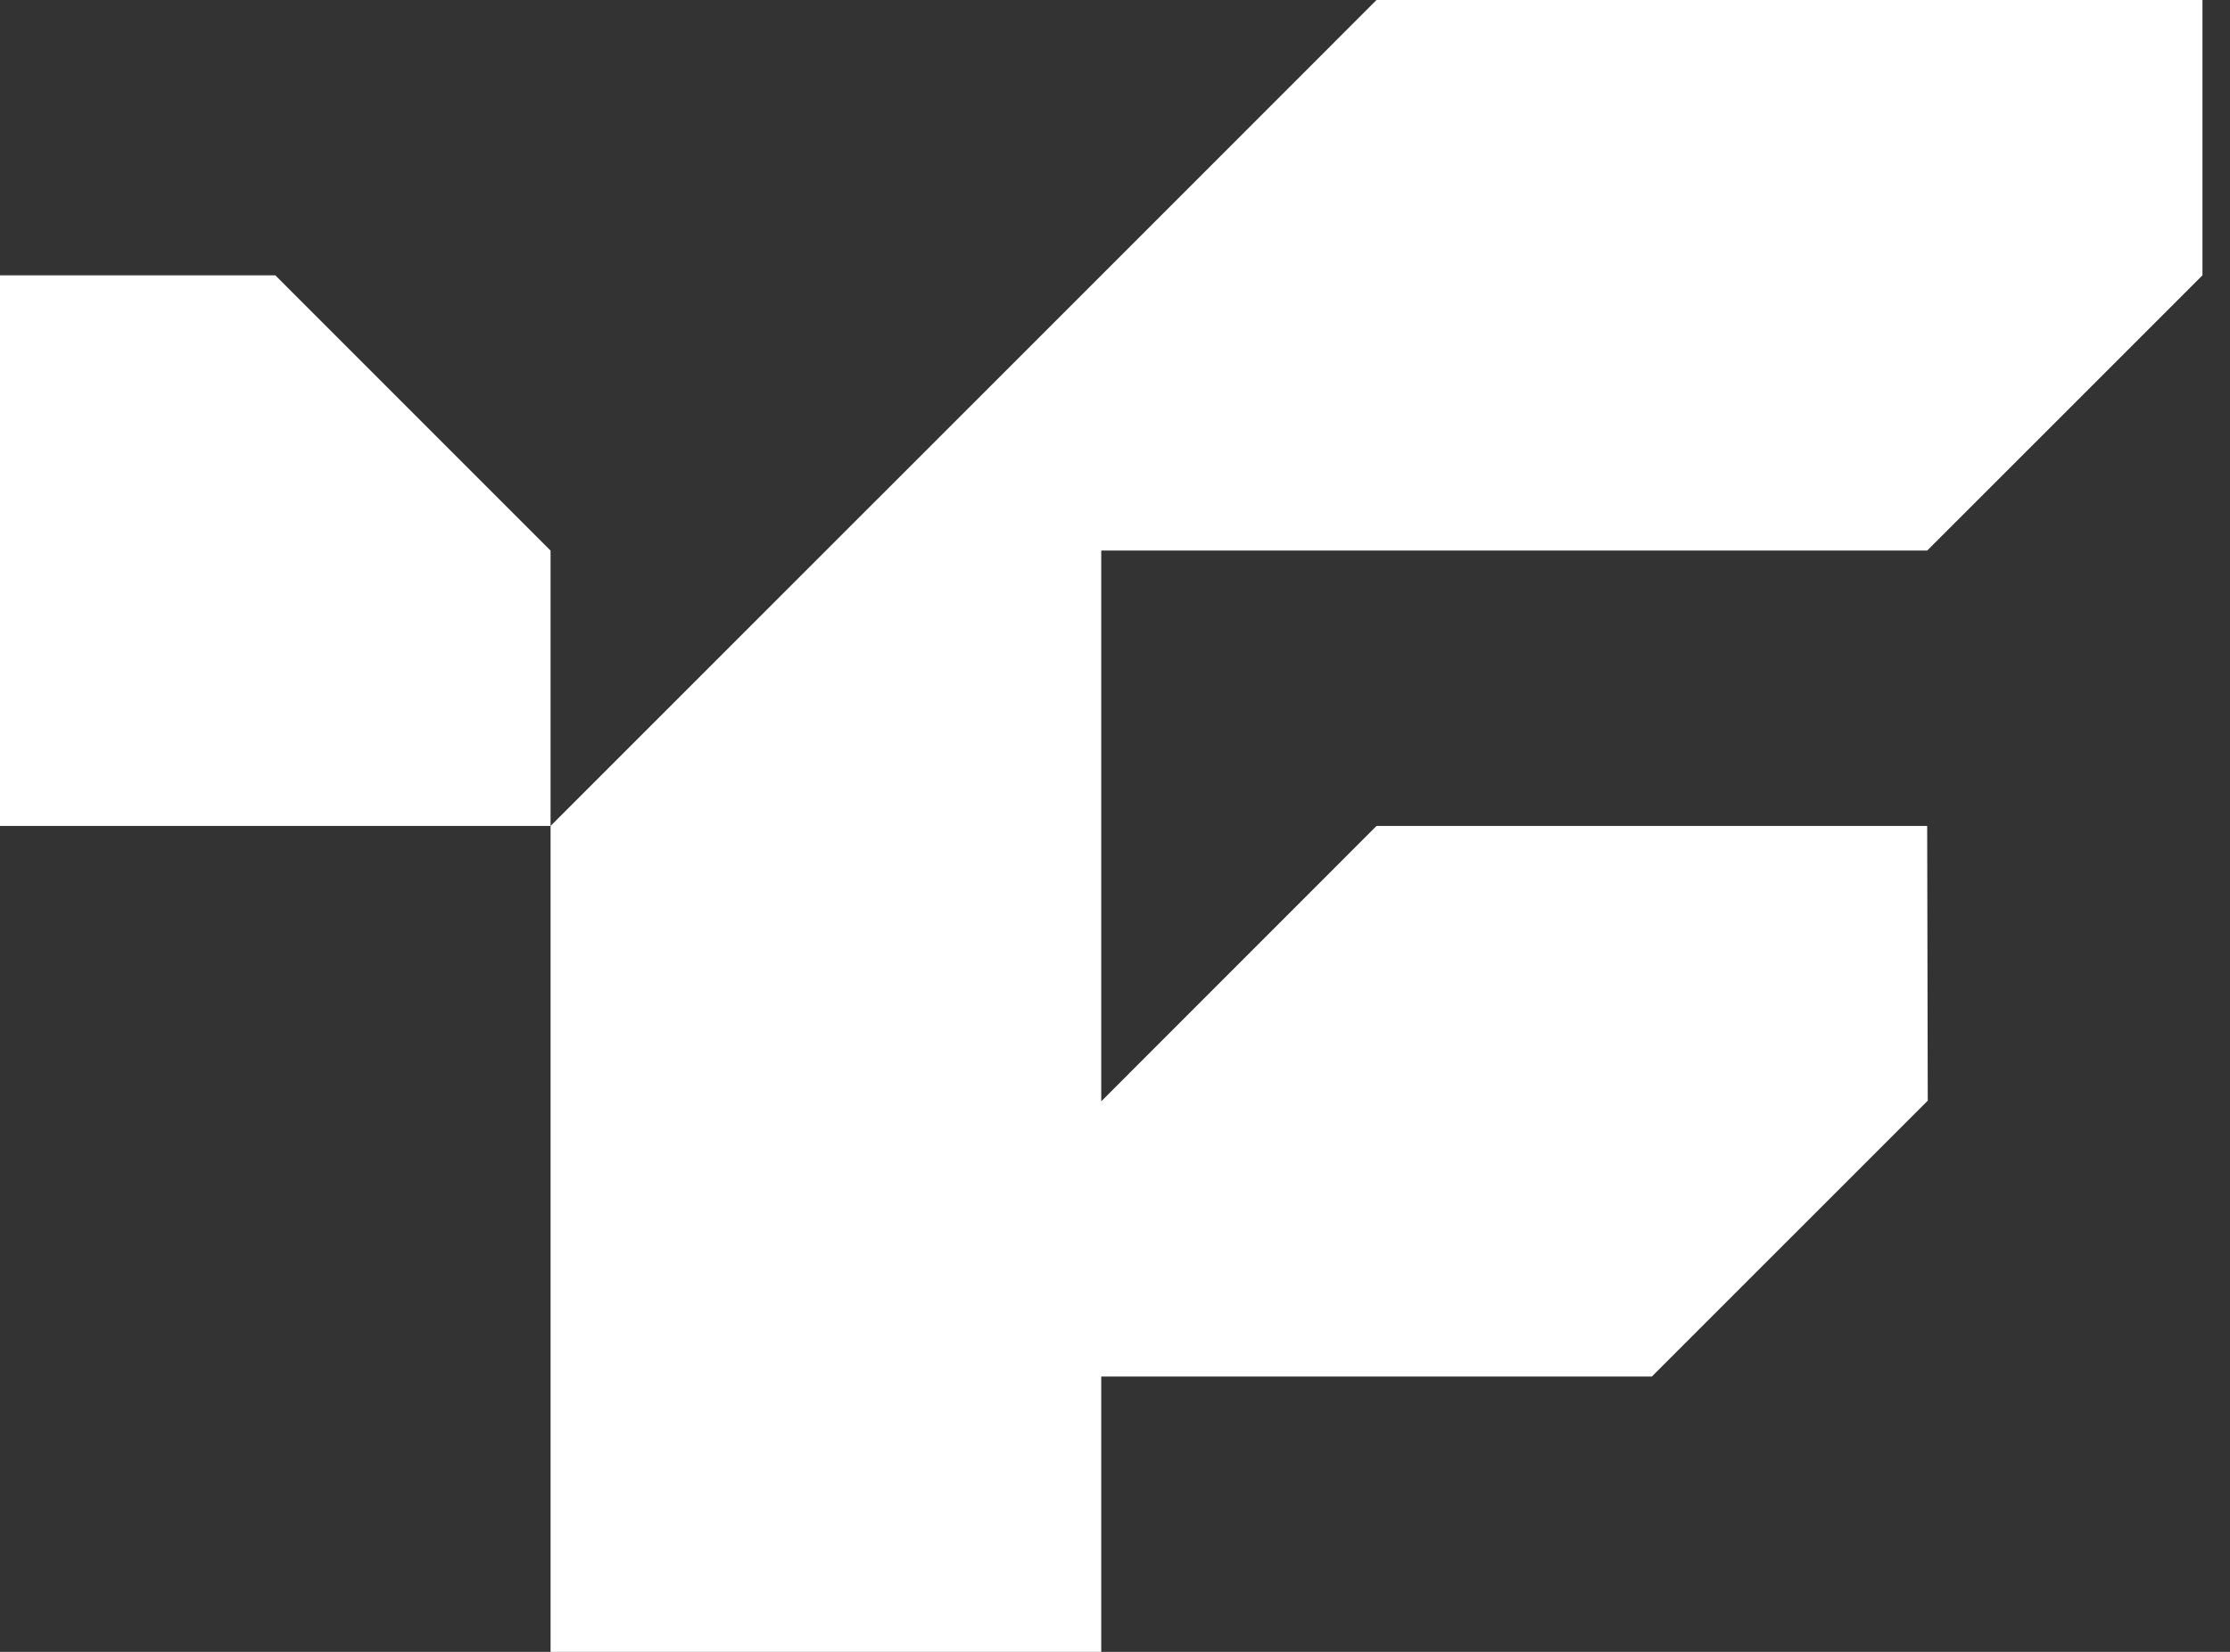
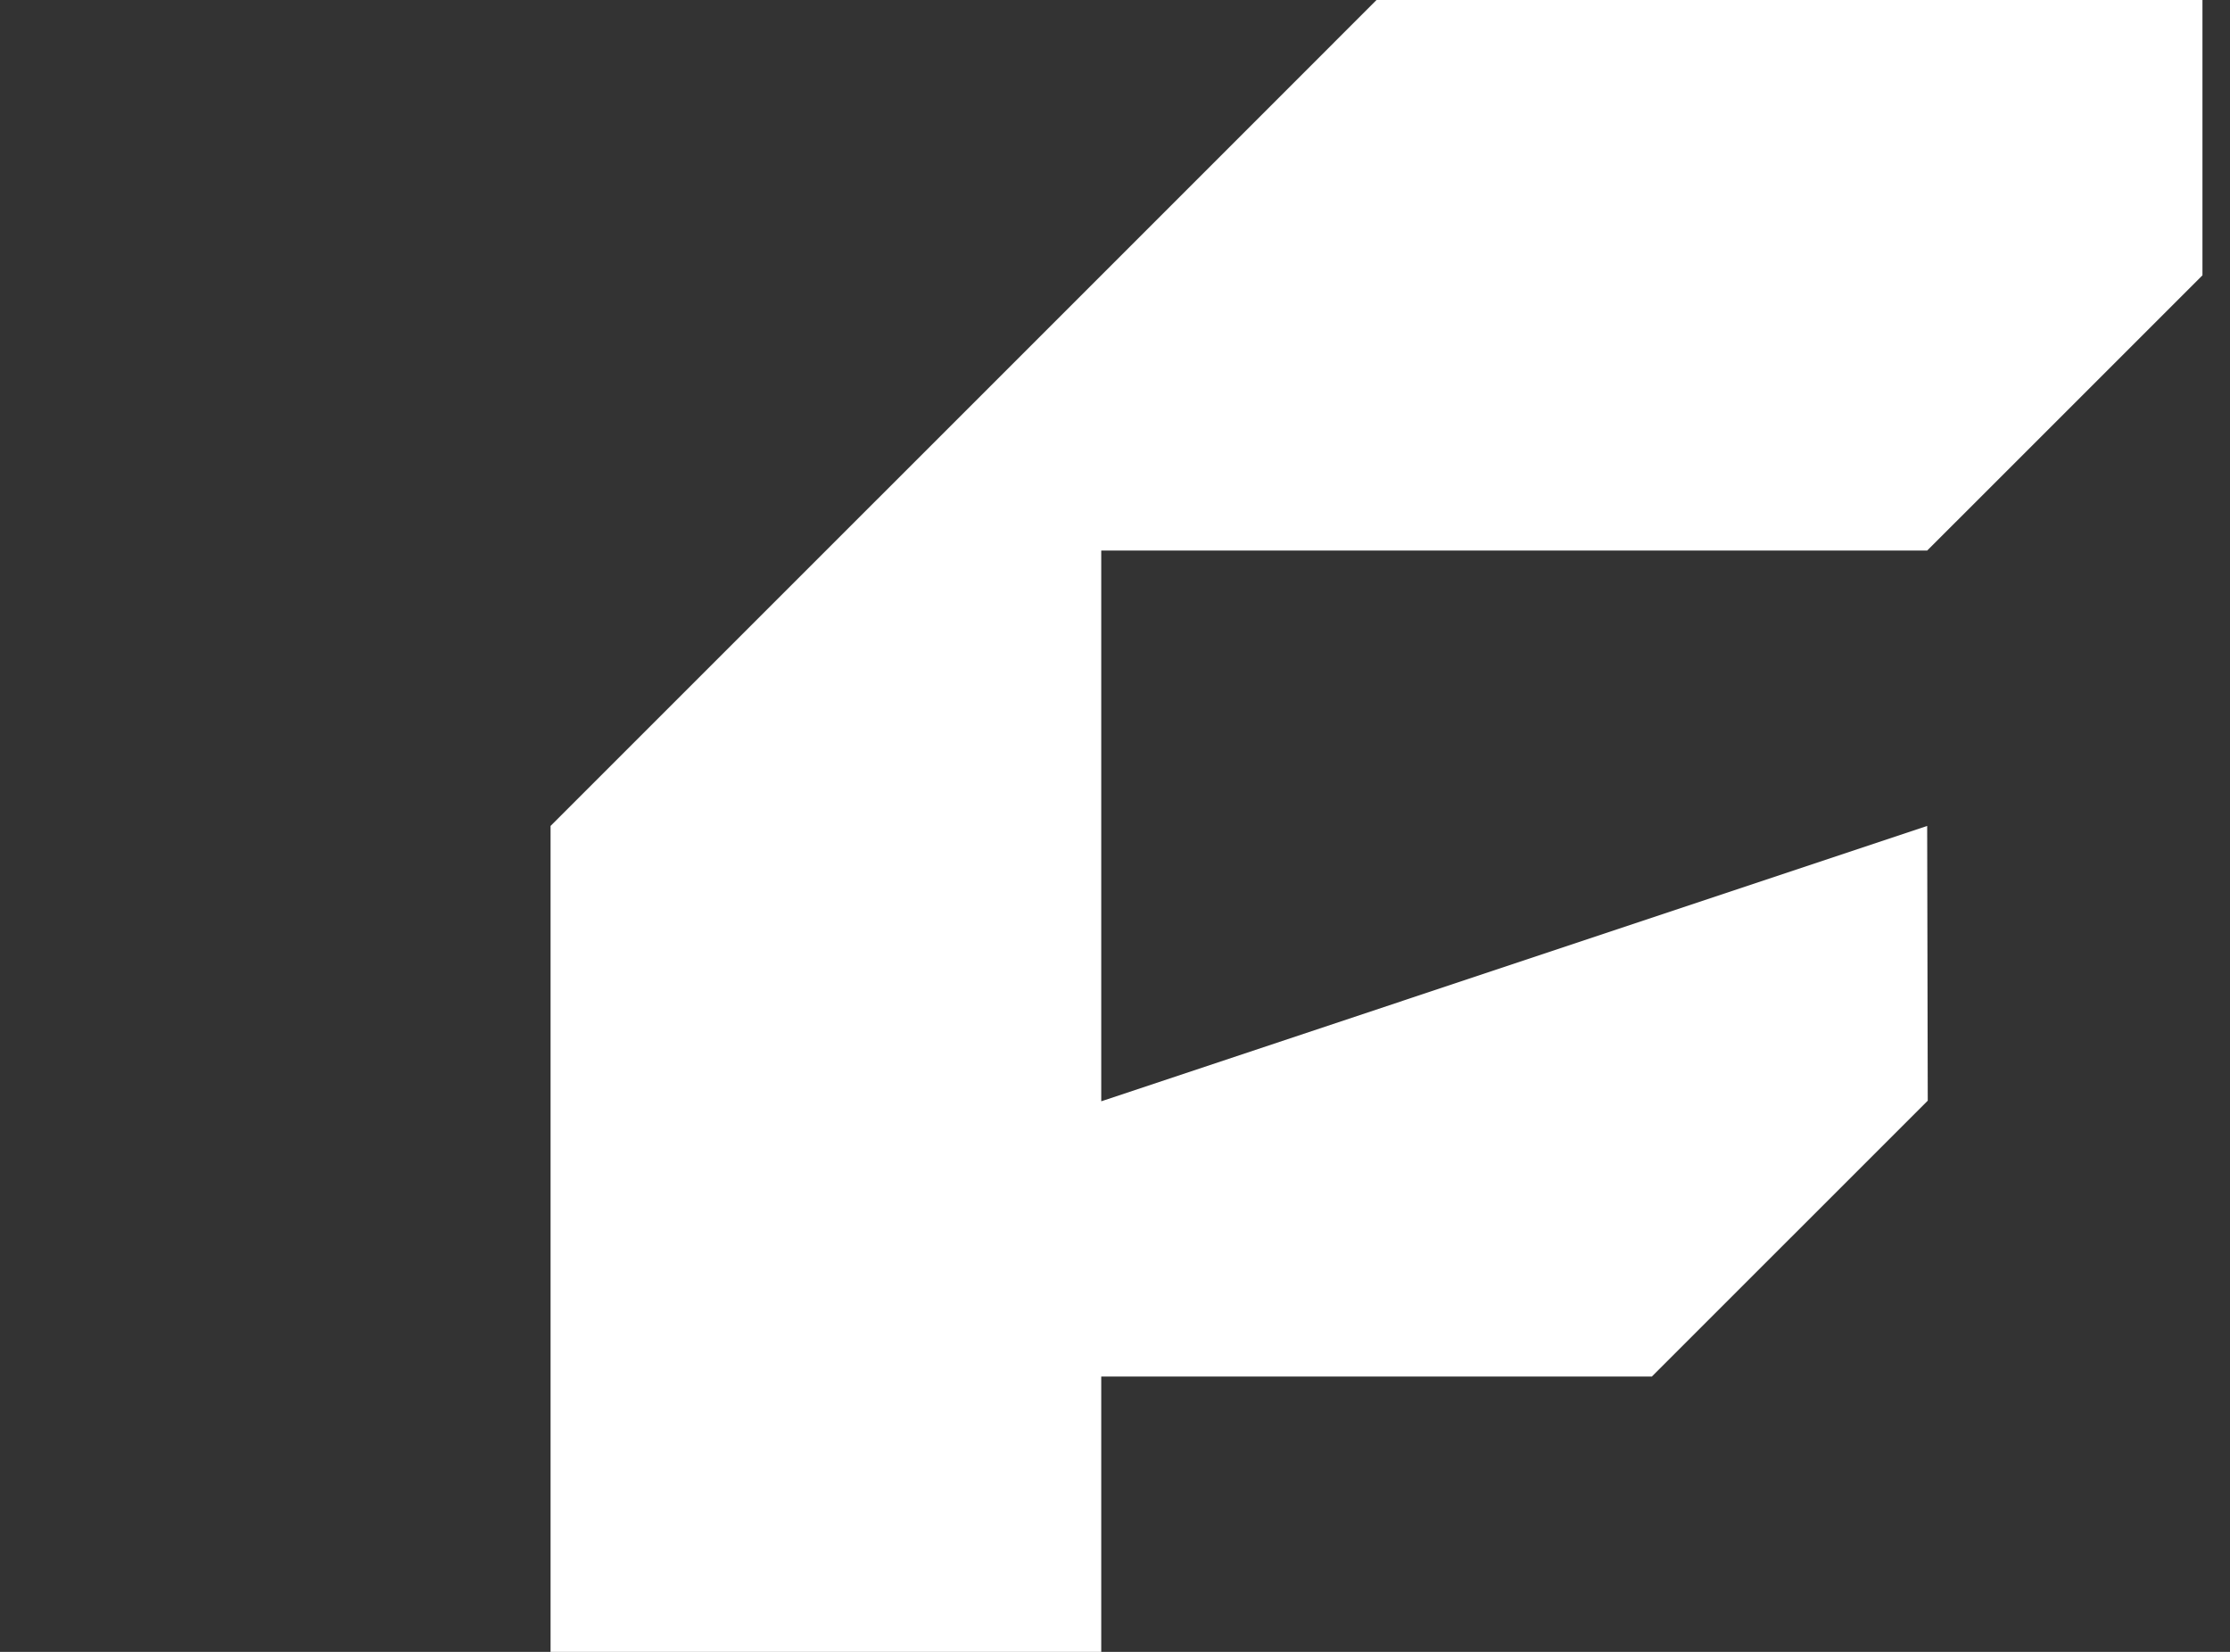
<svg xmlns="http://www.w3.org/2000/svg" width="54" height="40" viewBox="0 0 54 40" fill="none">
  <rect x="0" y="0" width="54" height="40" fill="#333333" stroke="none" />
-   <path d="M6.667 6.667H0V20H13.332V13.333L6.667 6.667Z" fill="#ffffff" />
-   <path d="M46.667 13.332L53.333 6.667V0H33.333L26.667 6.667L13.332 20V40H26.667V33.333H40L46.681 26.653L46.667 20H33.333L26.667 26.668V13.332H46.667Z" fill="#ffffff" />
+   <path d="M46.667 13.332L53.333 6.667V0H33.333L26.667 6.667L13.332 20V40H26.667V33.333H40L46.681 26.653L46.667 20L26.667 26.668V13.332H46.667Z" fill="#ffffff" />
</svg>